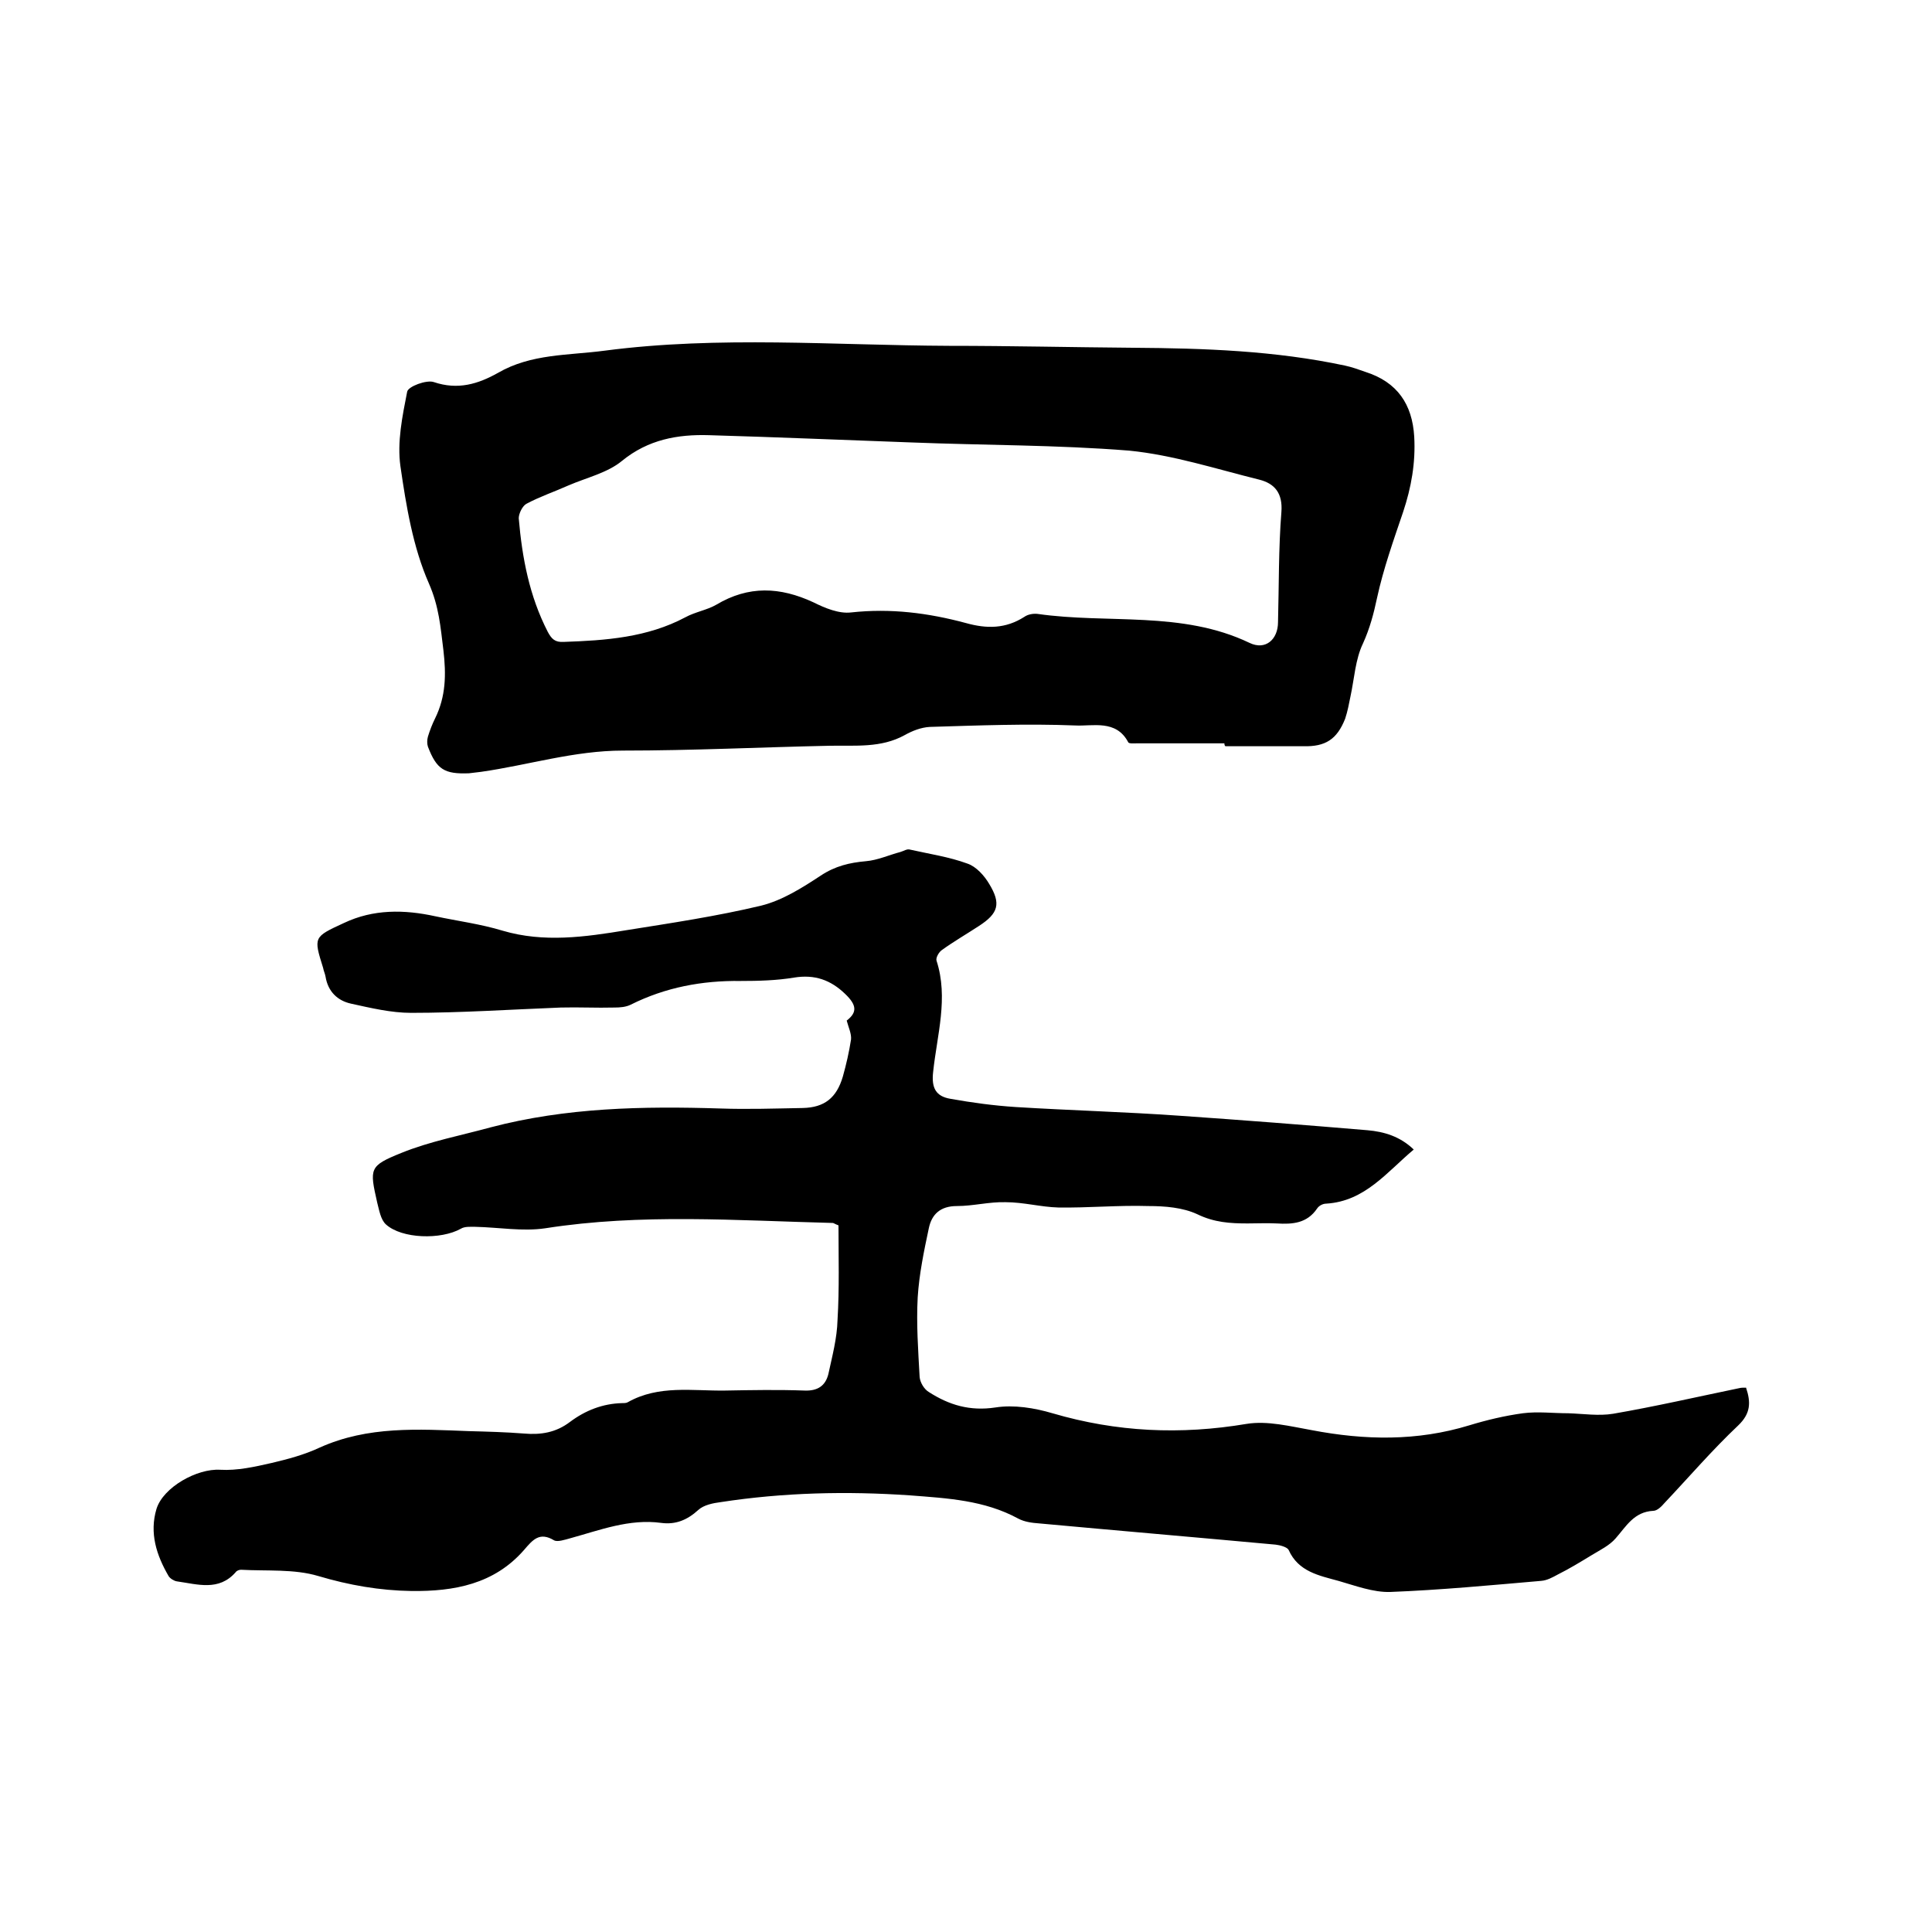
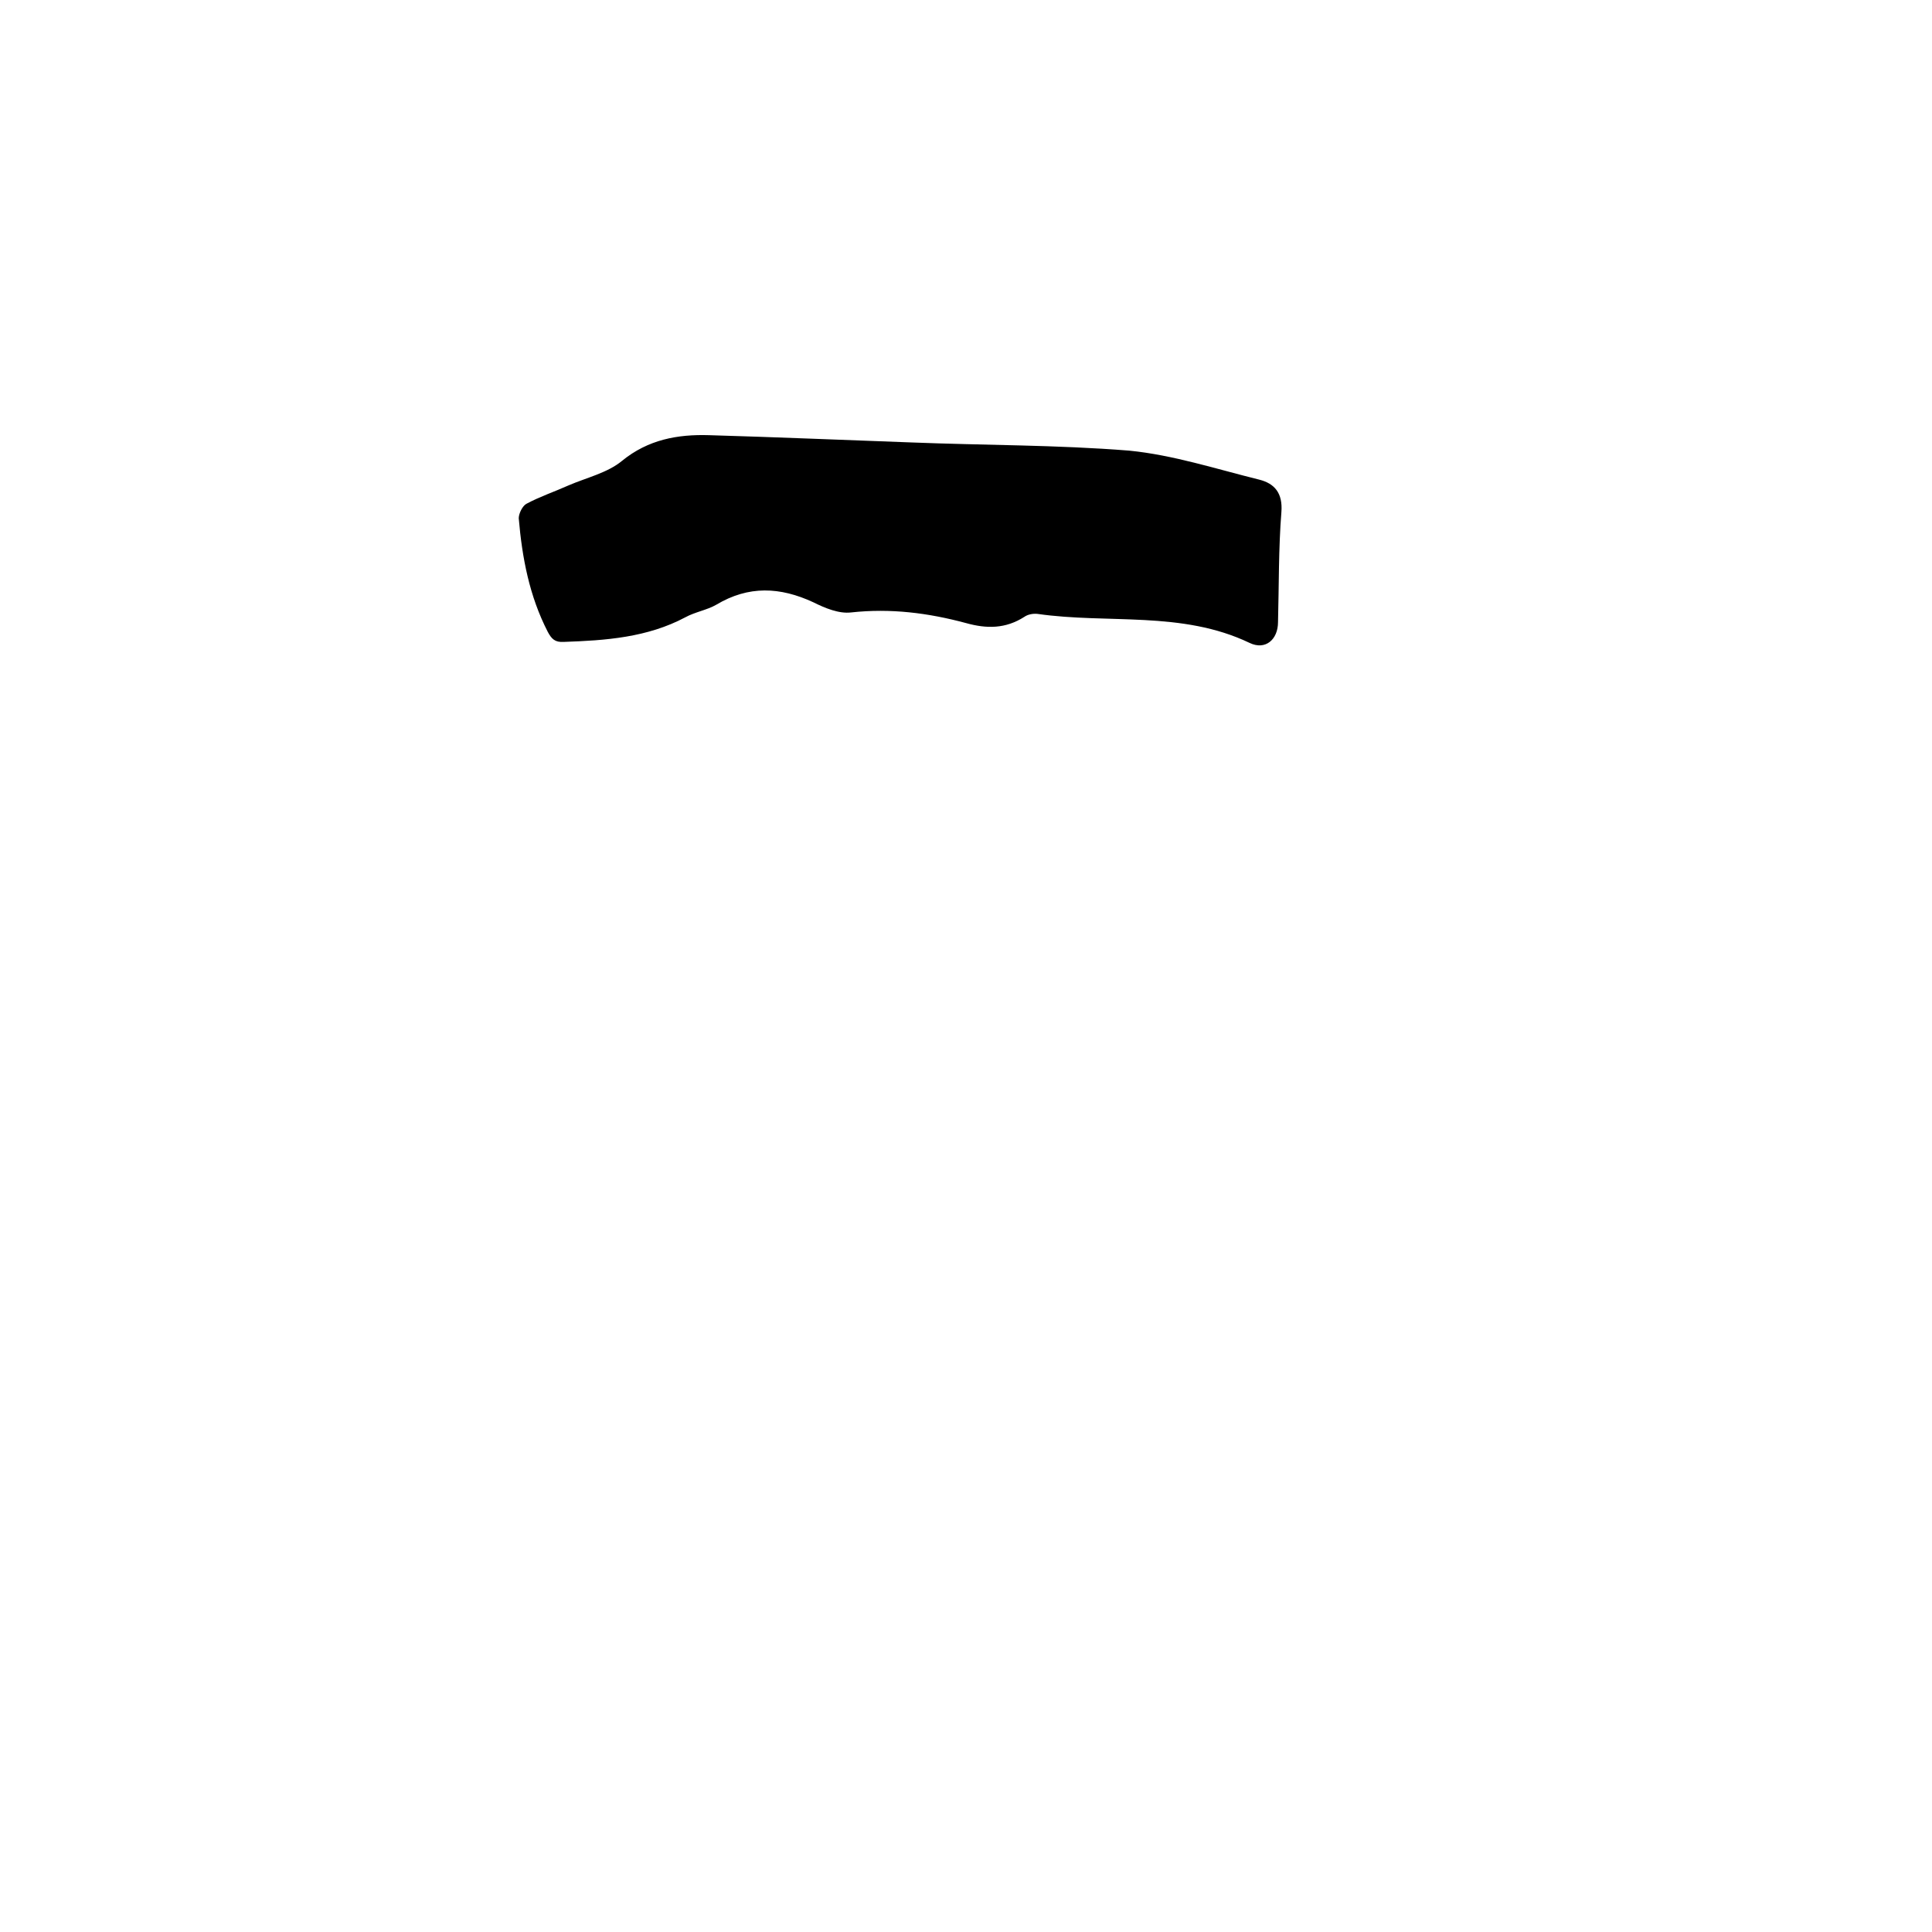
<svg xmlns="http://www.w3.org/2000/svg" enable-background="new 0 0 400 400" viewBox="0 0 400 400">
-   <path d="m173.6 253.7c-.8-.3-1-.5-1.2-.5-19.9-.5-39.7-2-59.5 1.1-4.7.7-9.7-.2-14.5-.3-1 0-2.2-.1-3 .4-4.1 2.3-12.2 2.1-15.5-.9-1.1-1-1.4-3-1.8-4.5-1.6-7.1-1.7-7.6 5-10.3 5.9-2.4 12.3-3.6 18.5-5.3 15.6-4.1 31.5-4.4 47.5-3.9 5.7.2 11.4 0 17.1-.1 4.5-.1 7-2.1 8.3-6.5.7-2.5 1.3-5.1 1.7-7.7.1-1.2-.5-2.4-.9-3.9 2.2-1.7 2.1-3.2-.3-5.5-3-2.9-6.3-4.1-10.6-3.4-3.6.6-7.4.7-11.1.7-7.9-.1-15.5 1.3-22.7 4.9-1 .5-2.2.6-3.4.6-3.7.1-7.4-.1-11.1 0-10.3.4-20.7 1.1-31 1.1-4.1 0-8.3-1-12.4-1.9-2.8-.6-4.8-2.5-5.3-5.6-.1-.6-.4-1.2-.5-1.8-2-6.4-2-6.4 4.3-9.3 6.1-2.9 12.5-2.8 18.9-1.4 4.7 1 9.4 1.6 14 3 8.5 2.5 17 1.3 25.5-.1 9.4-1.5 18.8-2.9 28-5.1 4.4-1.1 8.5-3.7 12.3-6.2 3-2 6-2.7 9.4-3 2.4-.2 4.8-1.3 7.1-1.9.7-.2 1.4-.7 2-.5 4 .9 8.1 1.5 11.9 2.9 1.8.6 3.5 2.5 4.5 4.2 2.5 4.1 1.9 6.1-2.1 8.7-2.6 1.7-5.2 3.2-7.7 5-.6.4-1.3 1.6-1.1 2.2 2.5 7.7.1 15.4-.7 23-.4 3.4.6 5.1 3.6 5.6 4.5.8 8.9 1.4 13.5 1.7 11.3.7 22.6 1 33.9 1.8 13 .9 25.9 1.9 38.9 3 3.5.3 6.8 1.3 9.6 4-5.6 4.7-10.1 10.7-18.1 11.2-.7 0-1.5.4-1.9 1-2.1 3.1-5.1 3.3-8.4 3.1-2-.1-4 0-6 0-3.6 0-6.9-.2-10.4-1.9-3-1.4-6.7-1.7-10.1-1.7-6.2-.2-12.5.4-18.7.3-3.6-.1-7.2-1.1-10.9-1.1-3.4-.1-6.7.8-10.1.8s-5.2 1.7-5.8 4.6c-1 4.7-2 9.5-2.3 14.3-.3 5.5.1 11 .4 16.5.1 1.1.9 2.5 1.9 3.1 4.2 2.7 8.5 4 13.8 3.2 3.8-.6 8.1.1 11.8 1.2 13.3 3.9 26.5 4.5 40.2 2.2 4.3-.7 9 .5 13.5 1.3 11 2.1 21.8 2.3 32.6-1 3.6-1.1 7.4-2 11.1-2.5 3.1-.4 6.2 0 9.4 0 3.1.1 6.3.6 9.3.1 8.7-1.5 17.4-3.5 26.1-5.3.4-.1.8-.1 1.4-.1 1 3 1 5.3-1.6 7.8-5.4 5.1-10.2 10.7-15.3 16.1-.6.7-1.5 1.6-2.3 1.6-4 .2-5.6 3.2-7.8 5.7-1.3 1.5-3.2 2.4-5 3.5-2.3 1.4-4.6 2.8-7 4-1.1.6-2.2 1.2-3.4 1.3-10.4.9-20.9 1.9-31.3 2.3-3.5.1-7.2-1.3-10.7-2.3-4-1.1-8.3-1.9-10.3-6.4-.3-.6-1.8-1-2.7-1.1-16.3-1.5-32.7-2.9-49-4.4-1.4-.1-3-.3-4.3-1-7-3.8-14.6-4.2-22.4-4.8-13.1-.9-26.2-.6-39.2 1.4-1.6.2-3.5.6-4.6 1.6-2.3 2.1-4.7 3.1-7.7 2.7-6.6-.9-12.7 1.5-18.9 3.2-1.1.3-2.6.8-3.3.4-3-1.8-4.4-.1-6.2 2-6.2 7.1-14.5 8.6-23.3 8.5-6.6-.1-12.9-1.2-19.3-3.1-5-1.5-10.7-1-16-1.3-.4 0-.9.2-1.1.5-3.5 4-7.9 2.5-12.2 1.9-.6-.1-1.4-.6-1.7-1.1-2.5-4.3-4-8.9-2.5-13.9 1.4-4.5 8.4-8.4 13.2-8.1 3.5.2 7.1-.6 10.6-1.4 3.4-.8 6.8-1.7 10-3.2 10-4.5 20.4-3.8 30.9-3.4 3.8.1 7.6.2 11.4.5 3.5.3 6.6-.2 9.5-2.4 3.2-2.4 6.8-3.8 10.8-3.9.4 0 .9 0 1.2-.2 6.4-3.6 13.4-2.3 20.1-2.4 5.5-.1 11-.2 16.5 0 2.7.1 4.3-1 4.9-3.4.8-3.7 1.8-7.4 1.9-11.2.4-6.6.2-13.2.2-19.6z" />
-   <path d="m253.5 153.9c-6 0-12.1 0-18.1 0-.6 0-1.6.1-1.8-.2-2.5-4.8-7.4-3.3-11-3.5-10-.4-20.1 0-30.1.3-1.8.1-3.6.8-5.2 1.7-4.9 2.7-10.2 2.1-15.5 2.2-14.3.3-28.5 1-42.8 1-10.1 0-19.6 3-29.4 4.4-.8.1-1.7.2-2.5.3-5.1.2-6.7-.8-8.5-5.5-.2-.6-.2-1.4 0-2.1.4-1.3.9-2.6 1.5-3.8 2.2-4.5 2.3-9 1.7-14.1-.6-4.8-.9-9-3-13.8-3.3-7.5-4.7-16-5.9-24.3-.7-5 .4-10.3 1.4-15.4.2-1.1 4-2.5 5.5-2 5 1.7 9.2.4 13.3-1.9 6.9-4 14.6-3.6 22.1-4.6 23.7-3.1 47.5-1.1 71.3-1 12.7 0 25.4.3 38.1.4 14.7.1 29.4.6 43.9 3.7 1.4.3 2.8.8 4.2 1.3 6.6 2.1 9.7 6.7 10.1 13.4.3 5.4-.6 10.5-2.3 15.6-2 5.9-4.1 11.8-5.4 17.8-.7 3.3-1.5 6.3-2.9 9.4-1.6 3.3-1.8 7.3-2.6 11-.3 1.5-.6 3.1-1.1 4.6-1.7 4.3-4.1 5.8-8.6 5.7-5.4 0-10.8 0-16.2 0-.2-.2-.2-.4-.2-.6zm-64.9-62.3c0 .1 0 .1 0 0-13.9-.5-27.9-1.1-41.8-1.5-6.5-.2-12.6.9-18 5.3-3 2.5-7.4 3.5-11.1 5.1-2.9 1.3-5.9 2.3-8.7 3.8-.8.4-1.6 2-1.6 3 .7 8.2 2.2 16.1 6 23.5.8 1.5 1.5 2.2 3.3 2.1 8.7-.3 17.3-.9 25.2-5.1 2-1.1 4.5-1.5 6.4-2.6 6.7-4 13.2-3.7 20.1-.5 2.4 1.2 5.3 2.4 7.8 2.1 8.2-.9 16 .1 23.8 2.2 4.3 1.2 8.2 1.2 12.1-1.3.7-.5 1.8-.7 2.7-.6 14.6 2.1 29.9-.7 43.9 6 3.3 1.6 5.9-.7 5.9-4.3.2-7.6.1-15.3.7-22.8.3-3.9-1.4-5.9-4.6-6.7-8.9-2.2-17.8-5.1-26.9-6-14.9-1.2-30.1-1.1-45.2-1.7z" />
+   <path d="m253.5 153.9zm-64.9-62.3c0 .1 0 .1 0 0-13.9-.5-27.9-1.1-41.8-1.5-6.5-.2-12.6.9-18 5.3-3 2.5-7.4 3.5-11.1 5.1-2.9 1.3-5.9 2.3-8.7 3.8-.8.4-1.6 2-1.6 3 .7 8.2 2.2 16.1 6 23.5.8 1.5 1.5 2.2 3.3 2.1 8.7-.3 17.3-.9 25.2-5.1 2-1.1 4.5-1.5 6.4-2.6 6.7-4 13.2-3.7 20.1-.5 2.4 1.2 5.3 2.4 7.8 2.1 8.2-.9 16 .1 23.8 2.2 4.3 1.2 8.2 1.2 12.1-1.3.7-.5 1.8-.7 2.7-.6 14.6 2.1 29.9-.7 43.9 6 3.3 1.6 5.9-.7 5.9-4.3.2-7.6.1-15.3.7-22.8.3-3.9-1.4-5.9-4.6-6.7-8.9-2.2-17.8-5.1-26.9-6-14.9-1.2-30.1-1.1-45.2-1.7z" />
</svg>